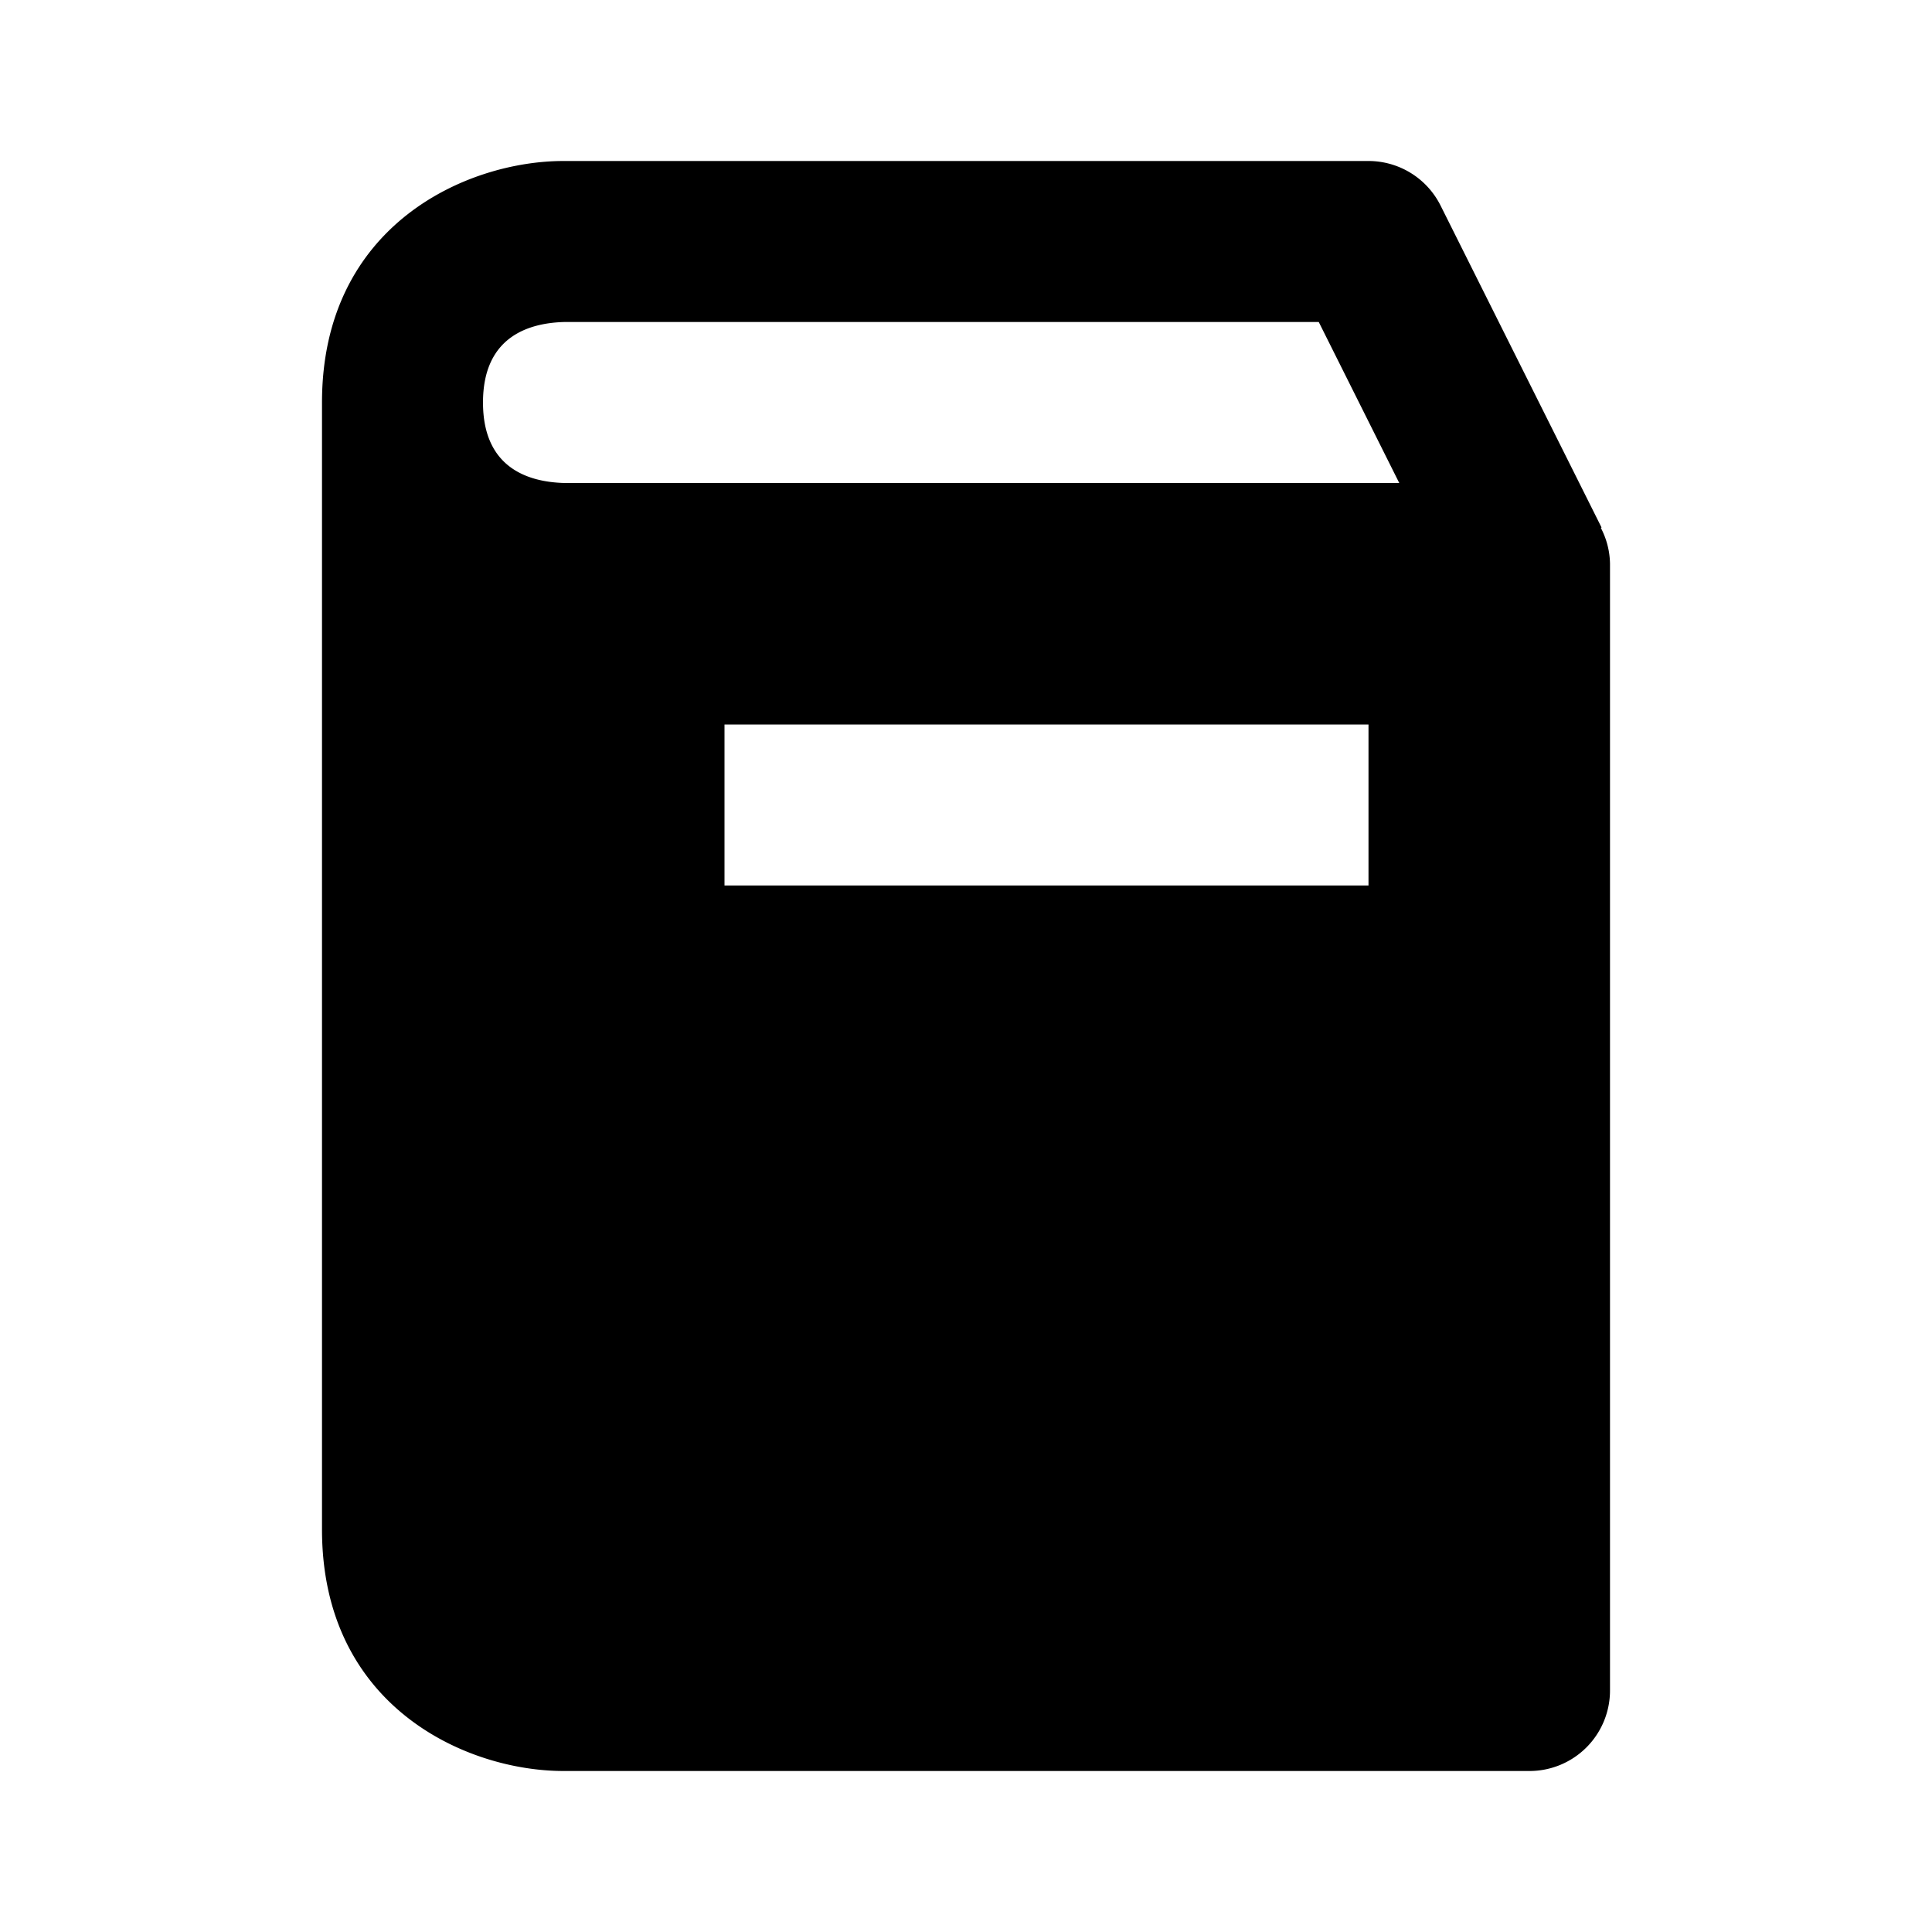
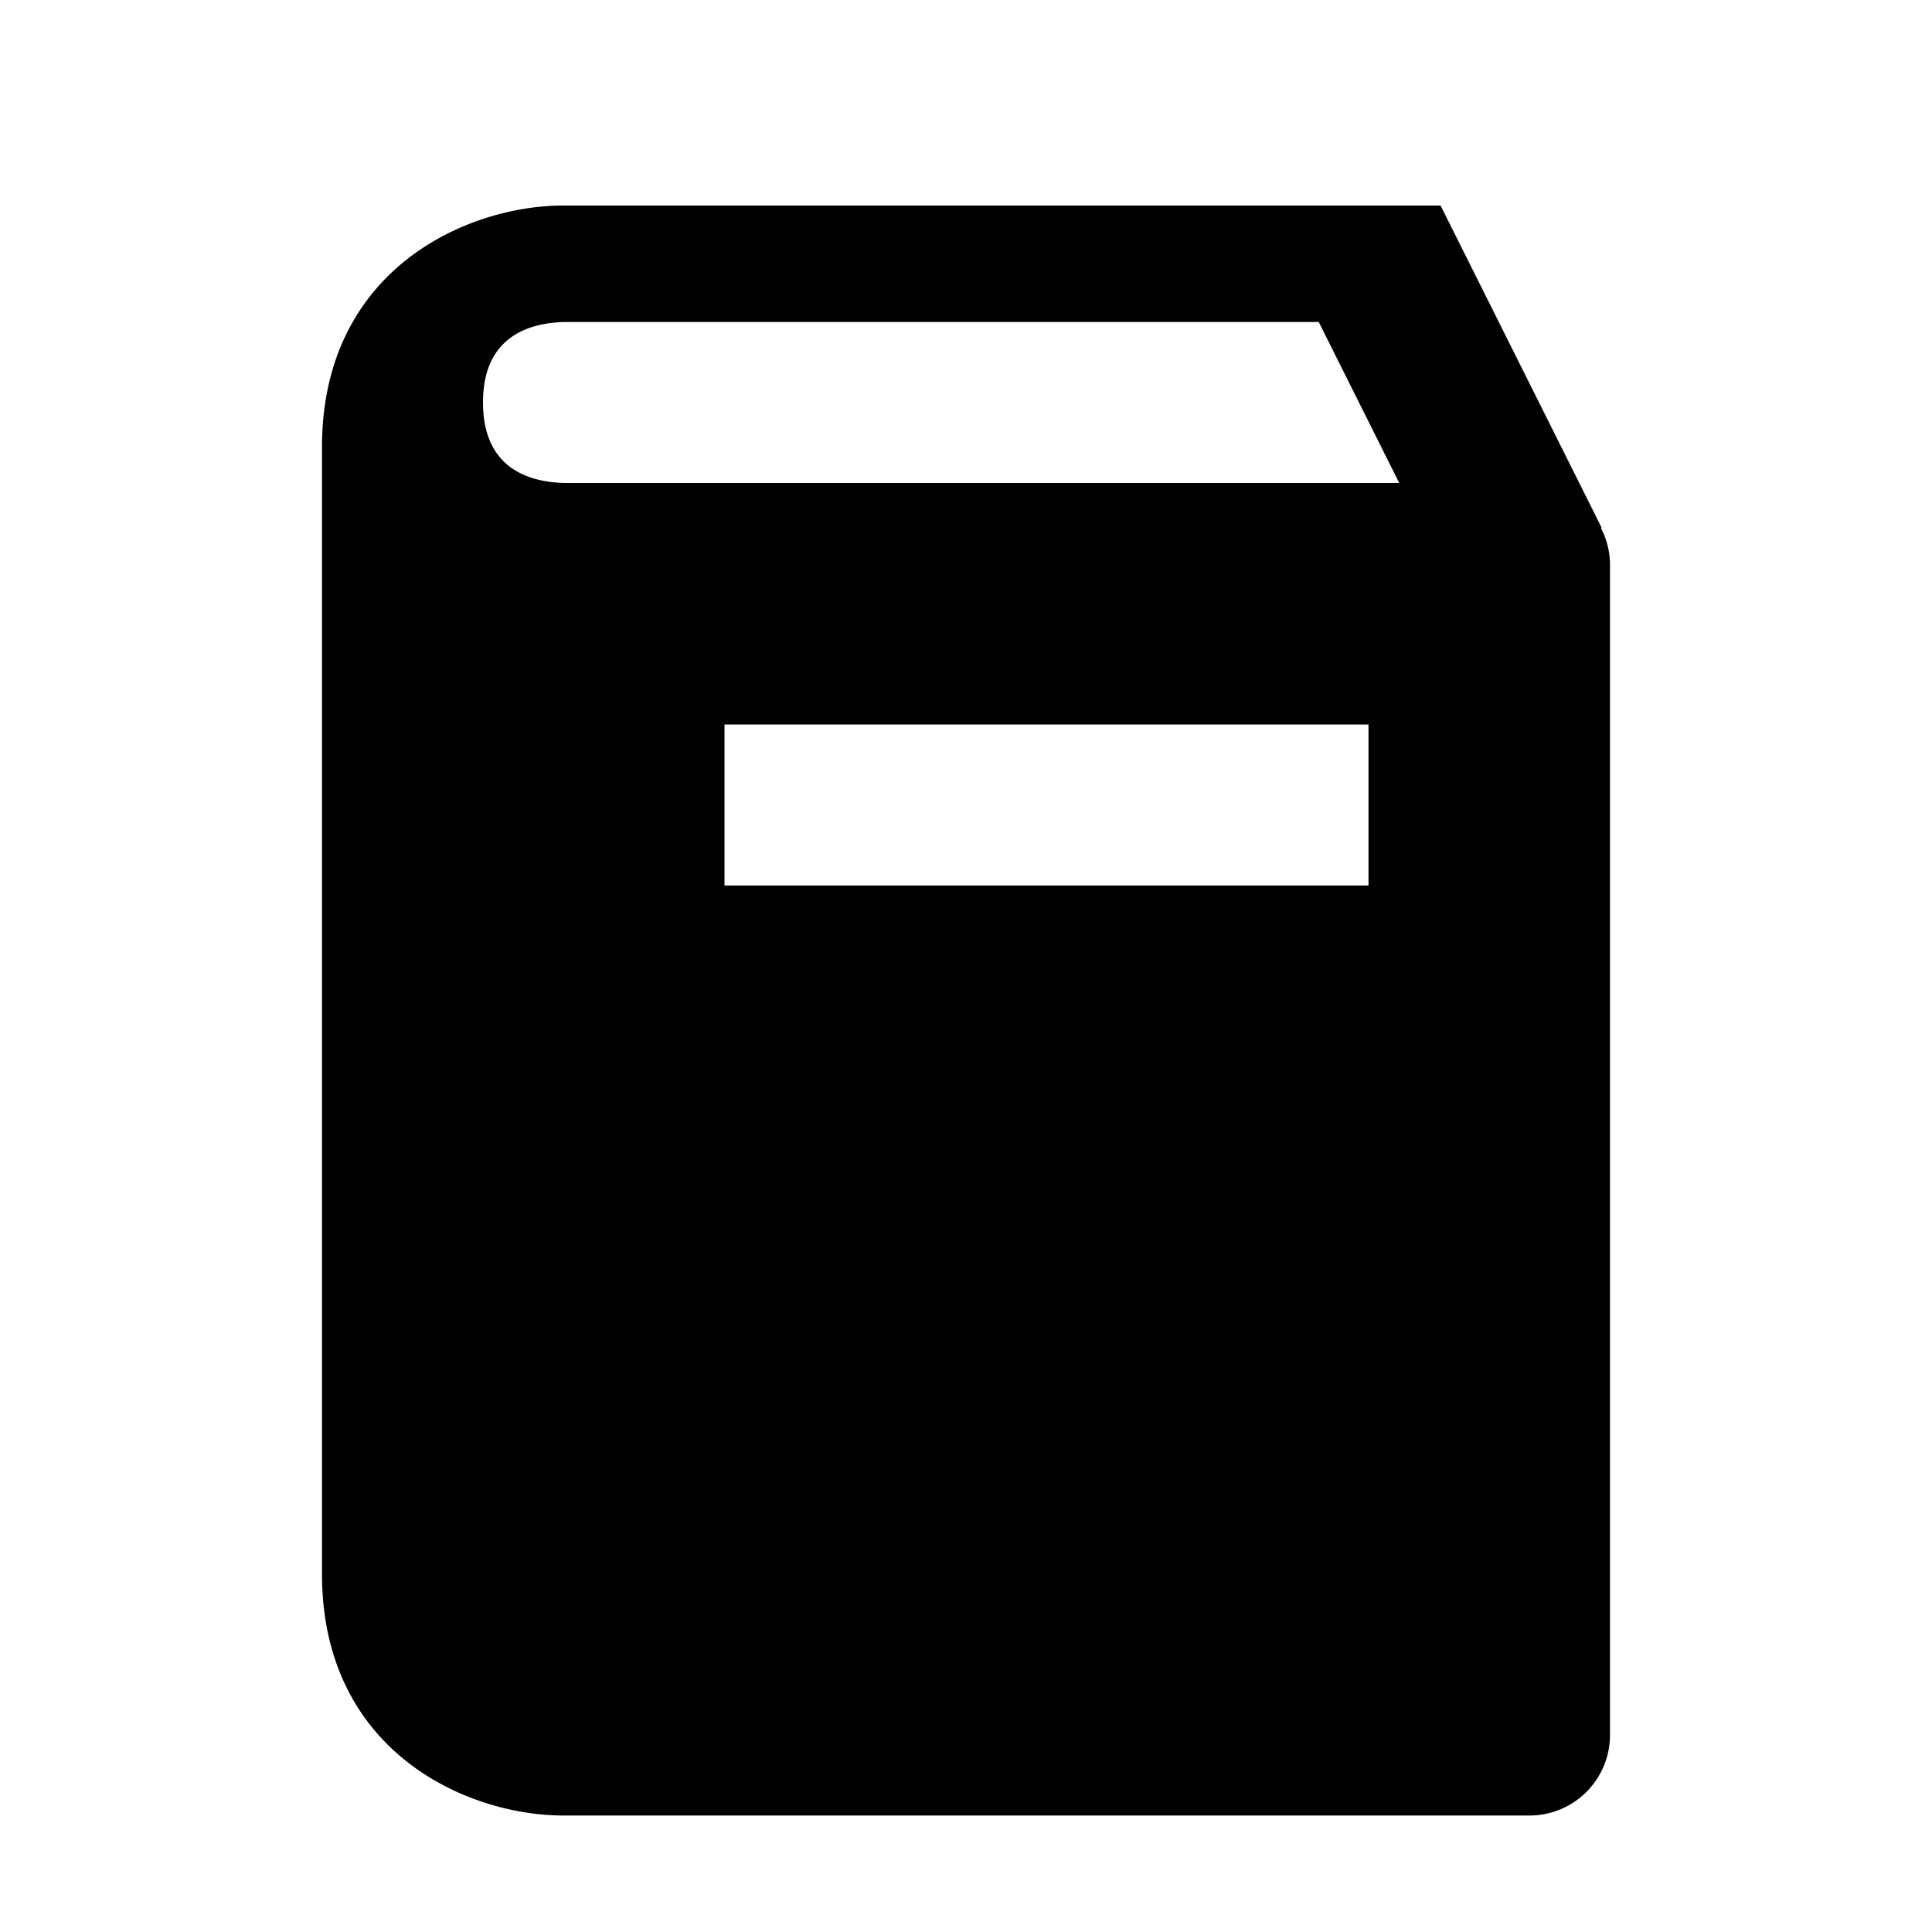
<svg xmlns="http://www.w3.org/2000/svg" width="24" height="24">
-   <path d="M19.886 6.557l.009-.004-2-4A1.001 1.001 0 0 0 17 2H7c-1.206 0-3 .799-3 3v14c0 2.201 1.794 3 3 3h12a1 1 0 0 0 1-1V7a.99.99 0 0 0-.114-.443zM6 5c0-.805.55-.988 1.012-1h9.37l1 2H7.012C6.55 5.988 6 5.805 6 5zm11 6H9V9h8v2z" />
+   <path d="M19.886 6.557l.009-.004-2-4H7c-1.206 0-3 .799-3 3v14c0 2.201 1.794 3 3 3h12a1 1 0 0 0 1-1V7a.99.99 0 0 0-.114-.443zM6 5c0-.805.55-.988 1.012-1h9.37l1 2H7.012C6.55 5.988 6 5.805 6 5zm11 6H9V9h8v2z" />
</svg>